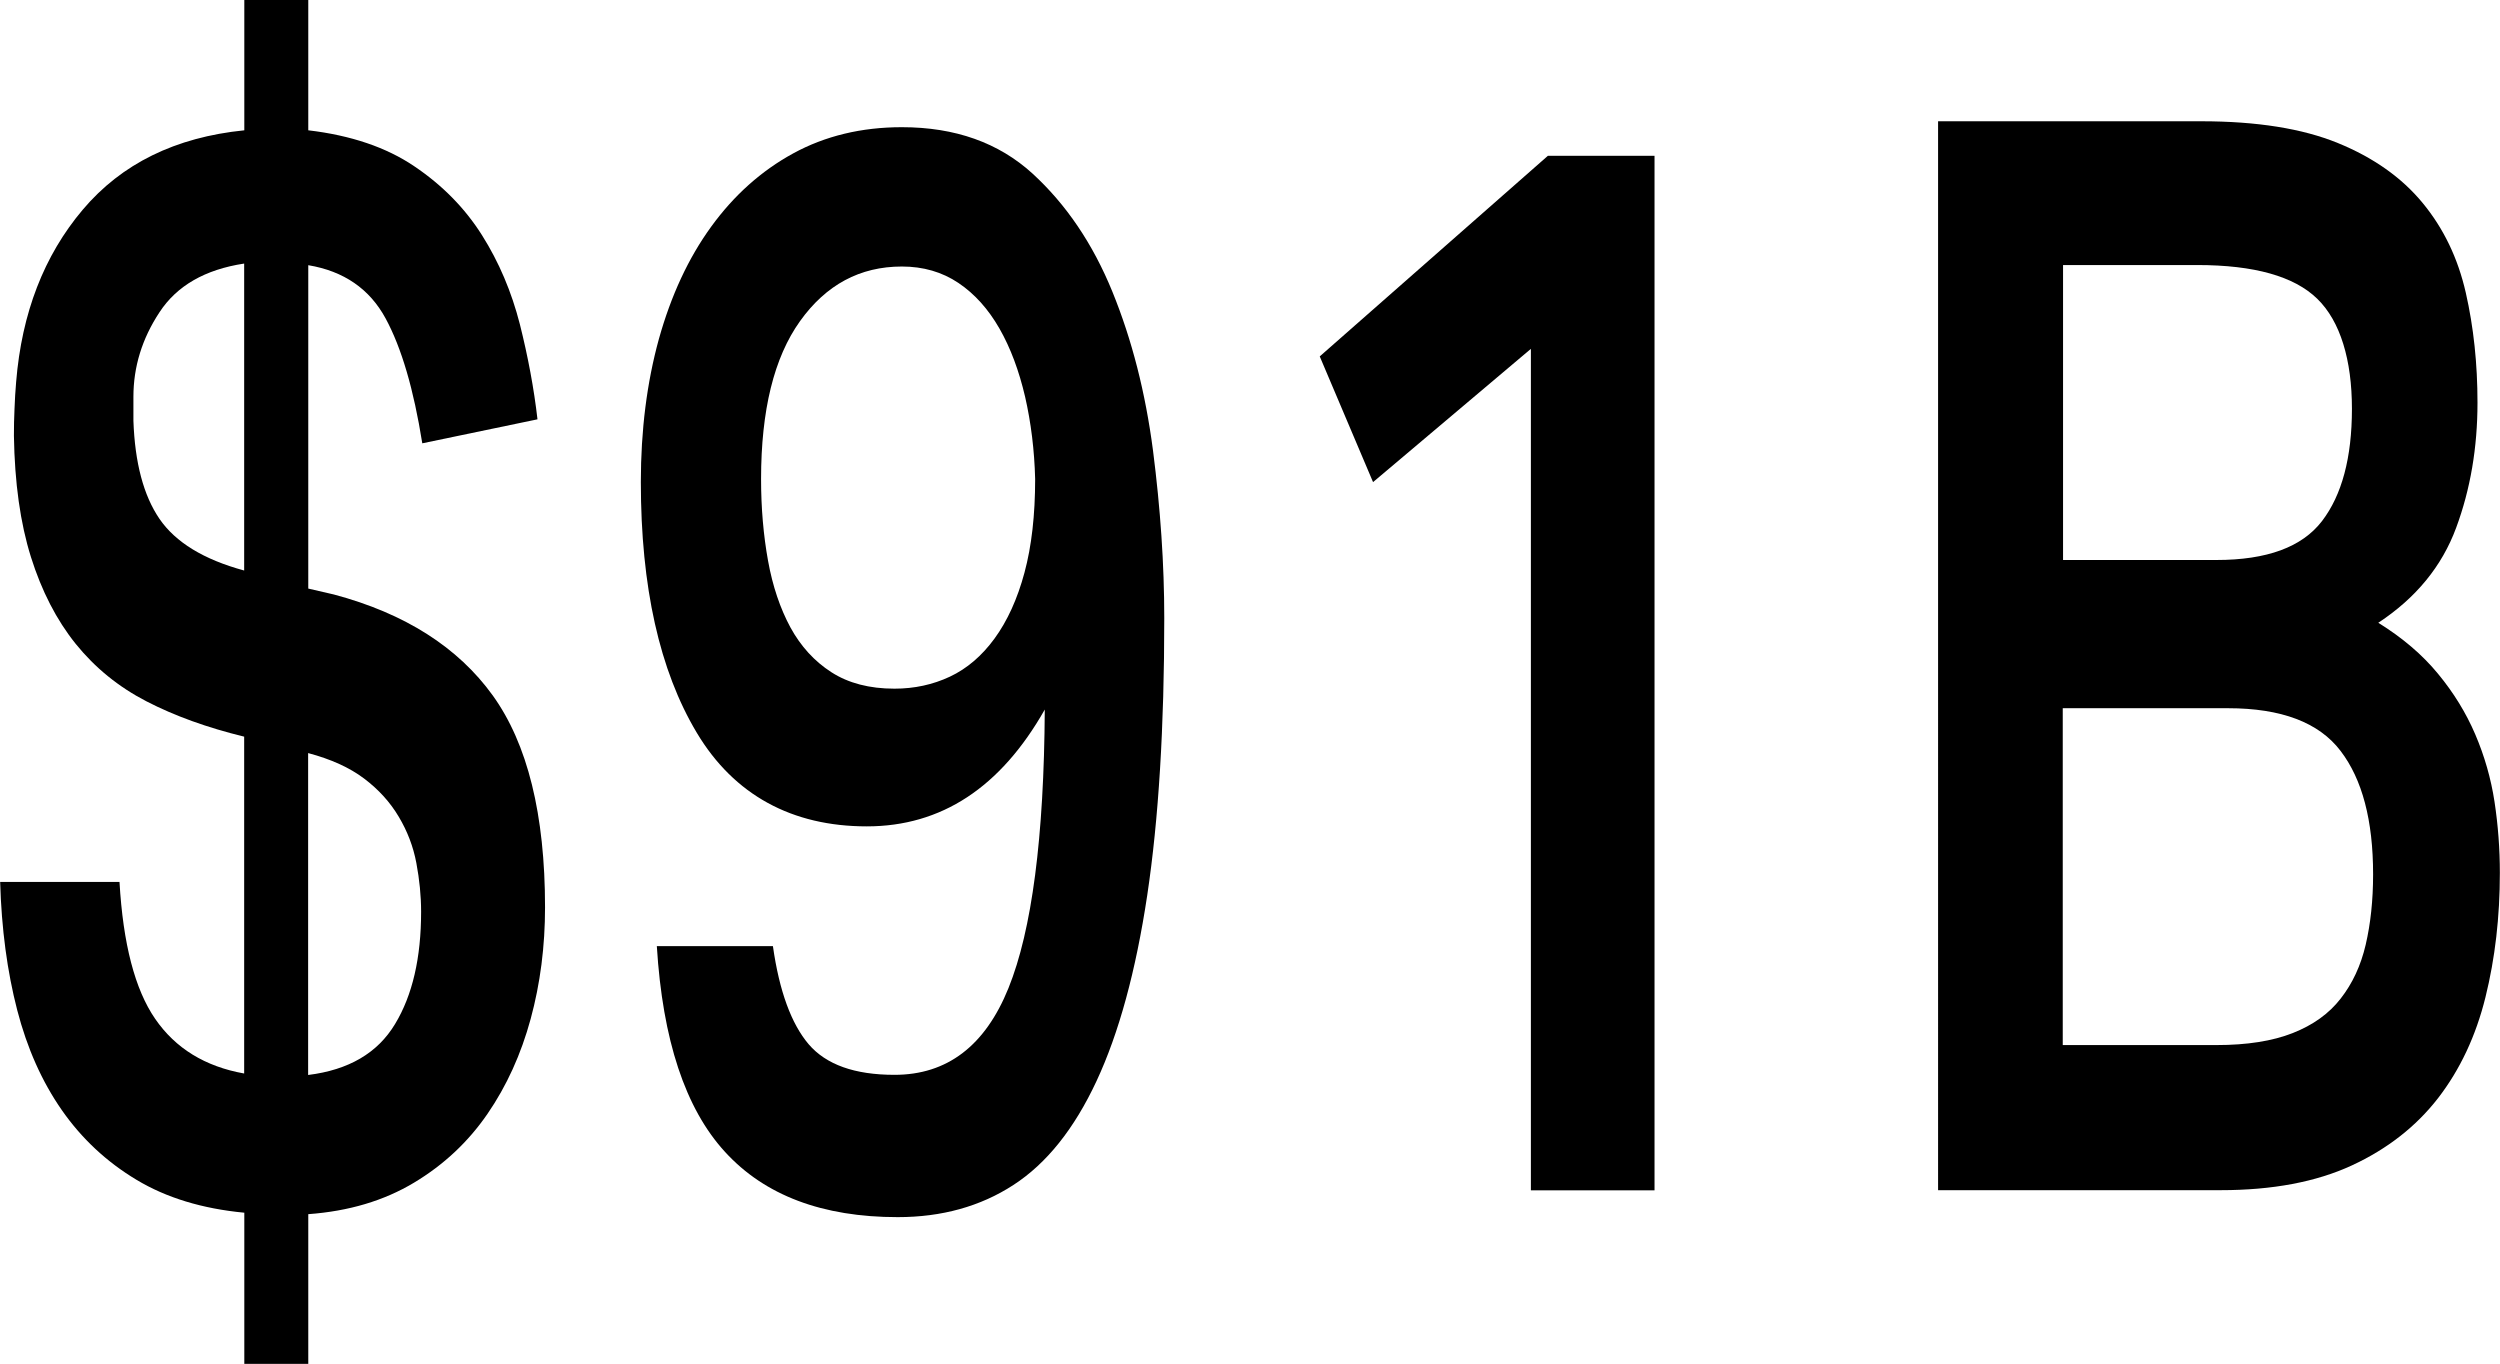
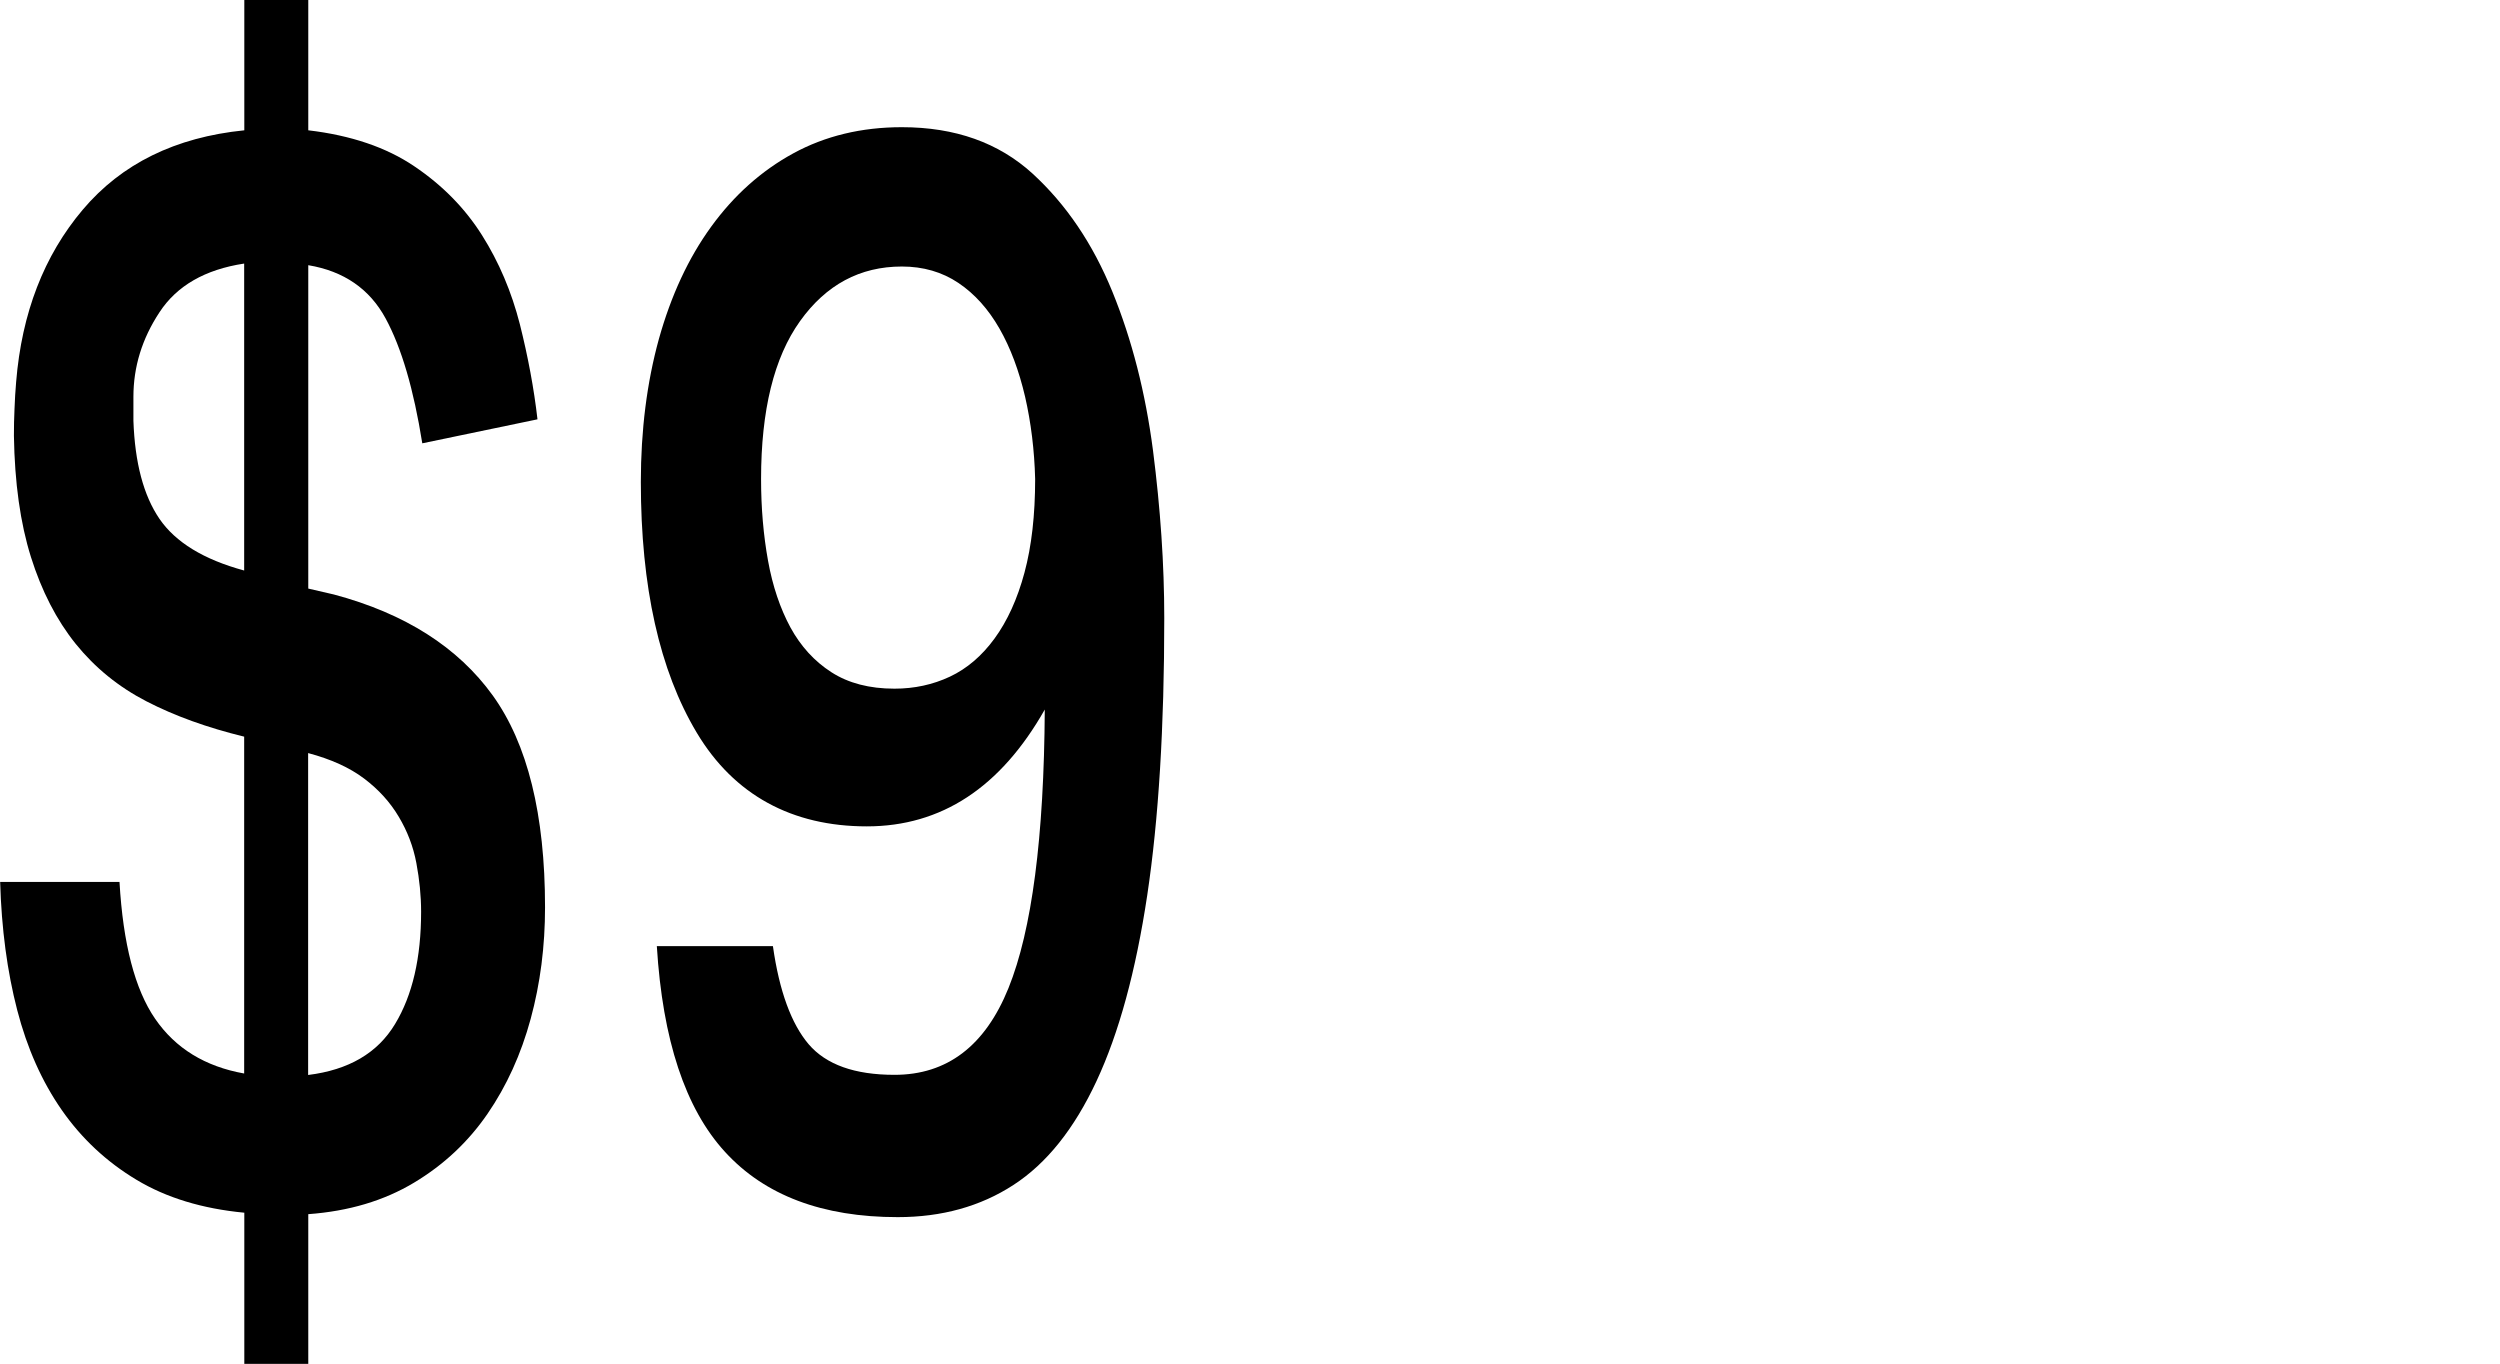
<svg xmlns="http://www.w3.org/2000/svg" id="Layer_1" data-name="Layer 1" viewBox="0 0 168.84 92.11">
  <path d="M16.49,81.9c-2.83-.27-5.26-1.01-7.27-2.22-2.02-1.21-3.7-2.78-5.04-4.7-1.34-1.92-2.35-4.18-3.02-6.77-.67-2.59-1.06-5.48-1.15-8.65h8.06c.24,4.18,1.04,7.26,2.41,9.25,1.37,1.99,3.37,3.22,6.01,3.69v-22.75c-2.5-.61-4.69-1.4-6.59-2.38-1.9-.98-3.49-2.28-4.79-3.89-1.3-1.62-2.3-3.57-3.02-5.86-.72-2.29-1.1-5.02-1.15-8.19,0-.61.01-1.21.04-1.82.02-.61.06-1.21.11-1.82.38-4.65,1.88-8.53,4.5-11.63,2.62-3.1,6.25-4.89,10.91-5.36V0h4.32v8.8c2.88.34,5.27,1.15,7.16,2.43,1.9,1.28,3.42,2.83,4.57,4.65,1.15,1.82,2,3.83,2.56,6.02.55,2.19.95,4.33,1.19,6.42l-7.78,1.62c-.58-3.64-1.4-6.45-2.48-8.44-1.08-1.99-2.82-3.19-5.22-3.59v21.84l1.73.4c4.8,1.28,8.38,3.56,10.73,6.82,2.35,3.27,3.53,8.04,3.53,14.31,0,2.63-.32,5.14-.97,7.53-.65,2.39-1.62,4.53-2.92,6.42-1.3,1.89-2.95,3.44-4.97,4.65-2.02,1.21-4.39,1.92-7.13,2.12v10.11h-4.32v-10.21ZM16.49,17.8c-2.64.4-4.55,1.5-5.72,3.29-1.18,1.79-1.76,3.69-1.76,5.71v1.62c.1,2.83.68,5.04,1.76,6.62,1.08,1.58,2.99,2.75,5.72,3.49v-20.73ZM20.81,72.6c2.74-.34,4.69-1.48,5.87-3.44,1.18-1.95,1.76-4.48,1.76-7.58,0-1.08-.11-2.17-.32-3.29s-.61-2.16-1.19-3.13c-.58-.98-1.36-1.84-2.34-2.58-.98-.74-2.24-1.31-3.78-1.72v21.74Z" />
  <path d="M52.2,63.9c.43,3.03,1.24,5.24,2.41,6.62,1.18,1.38,3.11,2.07,5.8,2.07,3.55,0,6.12-1.95,7.7-5.86,1.58-3.91,2.4-10.18,2.45-18.81-2.98,5.26-6.98,7.89-12.02,7.89s-8.96-2.11-11.48-6.32c-2.52-4.21-3.78-9.86-3.78-16.94,0-3.5.41-6.72,1.22-9.66.82-2.93,1.99-5.46,3.53-7.58,1.54-2.12,3.38-3.77,5.54-4.95,2.16-1.18,4.61-1.77,7.34-1.77,3.6,0,6.54,1.05,8.82,3.13,2.28,2.09,4.08,4.75,5.4,7.99,1.32,3.24,2.23,6.81,2.74,10.72.5,3.91.76,7.68.76,11.32,0,7.35-.38,13.58-1.15,18.71-.77,5.12-1.91,9.3-3.42,12.54-1.51,3.24-3.38,5.58-5.62,7.03-2.23,1.45-4.84,2.17-7.81,2.17-5.09,0-8.98-1.47-11.66-4.4-2.69-2.93-4.22-7.57-4.61-13.9h7.85ZM60.41,46.51c1.34,0,2.59-.27,3.74-.81,1.15-.54,2.16-1.4,3.02-2.58.86-1.18,1.54-2.66,2.02-4.45.48-1.78.72-3.89.72-6.32-.05-1.95-.28-3.81-.68-5.56-.41-1.75-.98-3.29-1.73-4.6-.75-1.31-1.67-2.34-2.77-3.08-1.1-.74-2.38-1.11-3.82-1.11-2.83,0-5.12,1.23-6.88,3.69s-2.63,6.02-2.63,10.67c0,1.96.16,3.79.47,5.51.31,1.72.82,3.22,1.51,4.5.7,1.28,1.62,2.29,2.77,3.03,1.15.74,2.57,1.11,4.25,1.11Z" />
-   <path d="M92.73,32.56l-3.6-8.49,15.41-13.55h7.2v69.87h-8.35V23.56l-10.66,9Z" />
-   <path d="M130.89,8.19h17.78c3.74,0,6.82.49,9.22,1.47,2.4.98,4.31,2.33,5.72,4.04,1.42,1.72,2.39,3.74,2.92,6.07.53,2.33.79,4.8.79,7.43,0,3.03-.48,5.85-1.44,8.44-.96,2.6-2.71,4.74-5.26,6.42,1.63,1.01,2.98,2.16,4.03,3.44,1.06,1.28,1.9,2.65,2.52,4.1.62,1.45,1.06,2.97,1.3,4.55.24,1.58.36,3.19.36,4.8,0,2.97-.32,5.76-.97,8.39s-1.72,4.9-3.2,6.82c-1.49,1.92-3.43,3.44-5.83,4.55-2.4,1.11-5.35,1.67-8.86,1.67h-19.08V8.19ZM149.69,37.82c3.41,0,5.78-.87,7.13-2.63,1.34-1.75,2.02-4.28,2.02-7.58s-.78-5.91-2.34-7.43c-1.56-1.52-4.26-2.28-8.1-2.28h-9.07v19.92h10.37ZM149.69,70.58c2.06,0,3.78-.27,5.15-.81,1.37-.54,2.45-1.31,3.24-2.33.79-1.01,1.36-2.22,1.69-3.64.33-1.42.5-3,.5-4.75,0-3.64-.73-6.42-2.2-8.34-1.46-1.92-4-2.88-7.6-2.88h-11.16v22.75h10.37Z" />
</svg>